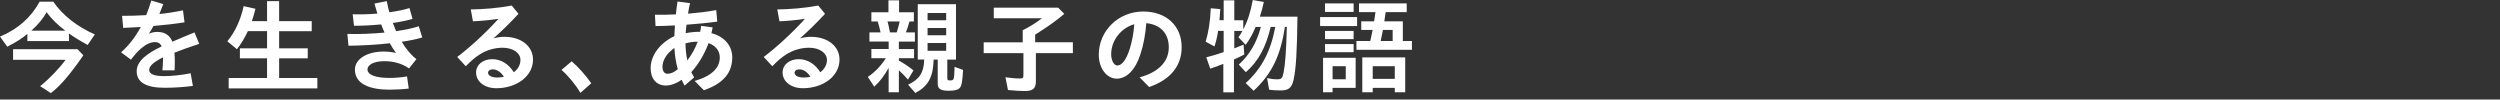
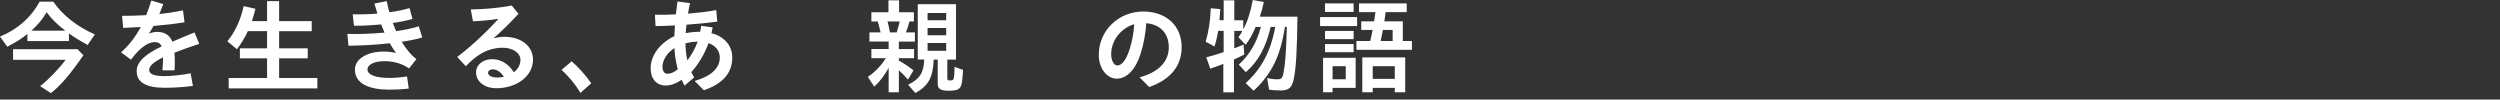
<svg xmlns="http://www.w3.org/2000/svg" id="_レイヤー_1" data-name="レイヤー 1" width="1299.57" height="51.75" viewBox="0 0 1299.57 51.75">
  <rect x="0" y="0" width="1299.57" height="51.75" fill="#333333" stroke="none" />
  <defs>
    <style>
      .cls-1 {
        fill: none;
      }

      .cls-2 {
        fill: #fff;
      }
    </style>
  </defs>
  <rect class="cls-1" width="1299.57" height="51.75" />
  <g>
    <path class="cls-2" d="M0,19.01C9.24,15.19,16.15,9.08,20.61.85h7.06c4.83,7.01,12.22,12.91,21.62,17.05l-3.72,5.47c-4.14-2.28-7.33-4.2-9.72-6v3.98H14.23v-3.72c-2.6,2.23-5.95,4.36-10.46,6.64l-3.77-5.26ZM20.87,44.78c4.73-3.77,9.99-9.24,13.23-13.7H6.8v-5.52h33.46l3.08,3.19c-7.06,10.15-11.95,15.83-16.89,19.65l-5.58-3.61ZM33.94,15.93c-3.67-2.71-7.22-6.16-9.72-9.56-1.75,3.19-4.36,6.37-7.91,9.56h17.63Z" />
    <path class="cls-2" d="M84.76,30.65v-.85c-4.94,2.44-7.22,4.57-7.22,6.53s2.12,3.24,7.75,3.24c3.72,0,9.24-.53,13.81-1.49l1.17,6.59c-4.41.58-9.72.96-14.61.96-9.88,0-14.61-2.92-14.61-8.6,0-5.37,5.47-9.29,12.96-12.91-.58-1.49-1.75-2.23-3.45-2.23-2.34,0-4.83,1.22-7.01,3.13-2.07,1.75-3.24,3.08-5.47,6l-5.15-3.82c4.04-3.61,7.38-7.81,10.25-13.17-3.29.21-6.37.37-9.14.48l-.58-6.27c3.88,0,8.13-.11,12.54-.37.96-2.34,1.81-4.83,2.66-7.59l6.21,1.86c-.64,1.75-1.33,3.51-2.02,5.15,4.09-.42,8.23-1.06,12.27-1.91l.8,6.21c-4.78.8-10.46,1.43-16.15,1.91-.74,1.38-1.49,2.66-2.34,3.98,1.43-.58,2.92-.9,4.3-.9,3.98,0,6.64,1.86,7.86,5.1,3.67-1.59,7.54-3.24,11.53-4.83l2.44,5.95c-5.1,1.65-9.35,3.19-12.91,4.62.16,1.43.21,2.76.21,3.98,0,2.07,0,3.4-.11,5.15h-6.32c.16-1.96.32-4.14.32-5.9Z" />
    <path class="cls-2" d="M118.86,40.53h19.97v-10.2h-14.13v-5.21h14.13v-8.92h-9.99c-1.59,3.45-3.51,6.59-5.68,9.4l-4.99-4.14c4.09-4.94,6.8-10.84,8.5-18.27l6.11,1.38c-.64,2.55-1.01,3.88-1.86,6.43h7.91V.58h6.27v10.41h16.94v5.21h-16.94v8.92h14.87v5.21h-14.87v10.2h19.87v5.42h-46.1v-5.42Z" />
    <path class="cls-2" d="M180.57,17.63c6.27.21,13.07-.11,19.33-.69-.64-1.38-1.22-2.81-1.75-4.25-5.05.48-10.15.74-14.13.69l-.69-5.95c4.14.11,8.6,0,12.85-.37-.53-1.65-1.01-3.4-1.54-5.21l6.43-1.27c.32,1.91.8,3.88,1.33,5.79,3.98-.53,7.65-1.27,10.46-2.18l1.59,5.63c-2.71.85-6.32,1.54-10.25,2.12.53,1.43,1.12,2.87,1.7,4.25,4.78-.69,8.87-1.54,11.79-2.55l1.81,5.84c-2.92.9-6.64,1.65-10.68,2.23,2.28,3.77,4.89,6.96,7.65,9.03l-3.82,4.83c-2.23-1.49-3.88-2.23-6.11-2.87-2.23-.64-4.46-.9-6.8-.9-5.63,0-8.71,2.07-8.71,4.25,0,2.87,4.14,4.46,11.58,4.46,2.82,0,6.43-.32,8.98-.8l.9,6.32c-2.76.37-7.06.58-10.09.58-10.2,0-17.9-2.97-17.9-10.41,0-5.52,6.27-9.4,14.98-9.4,2.28,0,4.36.27,6.37.74-1.17-1.59-2.18-3.24-3.19-5.05-7.44.85-15.3,1.22-21.51,1.28l-.58-6.16Z" />
    <path class="cls-2" d="M247.49,37.61c0-3.88,3.45-6.85,8.39-6.85,4.46,0,8.5,2.44,11.21,6.8,2.12-1.59,3.45-3.82,3.45-6.43,0-3.51-3.72-6.32-9.35-6.32-4.2,0-8.45,1.33-11.84,3.51-2.5,1.59-4.3,3.13-7.22,6.11l-4.46-4.83c5.68-4.25,13.86-11.47,21.46-19.81-4.2.64-9.19,1.12-13.28,1.28l-1.12-6.16c6.59-.11,13.81-.64,21.3-2.02l3.5,4.3c-4.73,5.1-8.6,8.82-13.01,12.75,1.91-.53,3.77-.8,5.68-.8,8.76,0,14.87,4.89,14.87,11.85,0,8.61-8.5,14.87-19.07,14.87-5.95,0-10.52-3.29-10.52-8.23ZM258.54,40.31c1.17,0,2.28-.16,3.4-.37-1.54-2.5-3.61-3.88-5.79-3.88-1.49,0-2.44.8-2.44,1.75,0,1.49,1.86,2.5,4.83,2.5Z" />
    <path class="cls-2" d="M291.89,36.33l5.26-4.46c3.45,2.92,7.38,7.33,10.2,11.42l-5.63,4.99c-2.44-4.2-6.27-8.82-9.83-11.95Z" />
    <path class="cls-2" d="M354.35,41.48c-2.71,1.86-5.52,2.97-8.23,2.97-4.94,0-7.91-3.56-7.91-9.08,0-4.41,2.28-9.08,6.27-12.59,1.81-1.59,3.93-3.03,6.06-3.98.05-1.59.16-3.51.32-5.58-4.04.21-7.6.32-10.09.32l-.32-5.9c2.76.11,6.59.05,10.89-.16.27-2.39.53-4.67.85-6.69l6.53.85c-.42,1.65-.8,3.56-1.06,5.47,4.94-.42,10.09-1.01,14.66-1.86l.53,6c-4.89.64-10.62,1.22-15.99,1.59-.21,1.59-.32,3.08-.42,4.41,2.34-.48,4.89-.74,7.54-.74.21-1.01.37-1.96.48-3.08l6,.8-.64,3.03c6.16,1.49,10.83,6.11,10.83,12.54,0,7.6-4.2,13.49-14.77,17.1l-4.78-4.83c9.72-2.82,13.07-7.33,13.07-12.27,0-3.51-2.39-6.21-5.84-7.38-2.07,5.58-5.26,11.05-8.98,15.08.48.96.96,1.86,1.49,2.71l-4.99,4.3c-.53-1.01-1.06-2.02-1.49-3.03ZM347.02,38.35c1.65,0,3.51-.8,5.31-2.39-.9-3.13-1.54-6.96-1.75-11-.74.48-1.49,1.12-2.23,1.81-2.12,1.86-3.98,4.99-3.98,7.86,0,2.5,1.06,3.72,2.66,3.72ZM357.32,31.39c2.07-2.71,4.09-6.21,5.36-9.72-2.28,0-4.46.32-6.37.9.11,3.29.37,6.21,1.01,8.82Z" />
-     <path class="cls-2" d="M406.82,37.61c0-3.88,3.45-6.85,8.39-6.85,4.46,0,8.5,2.44,11.21,6.8,2.12-1.59,3.45-3.82,3.45-6.43,0-3.51-3.72-6.32-9.35-6.32-4.2,0-8.45,1.33-11.84,3.51-2.5,1.59-4.3,3.13-7.22,6.11l-4.46-4.83c5.68-4.25,13.86-11.47,21.46-19.81-4.2.64-9.19,1.12-13.28,1.28l-1.12-6.16c6.59-.11,13.81-.64,21.3-2.02l3.5,4.3c-4.73,5.1-8.6,8.82-13.01,12.75,1.91-.53,3.77-.8,5.68-.8,8.76,0,14.87,4.89,14.87,11.85,0,8.61-8.5,14.87-19.07,14.87-5.95,0-10.52-3.29-10.52-8.23ZM417.87,40.31c1.17,0,2.28-.16,3.4-.37-1.54-2.5-3.61-3.88-5.79-3.88-1.49,0-2.44.8-2.44,1.75,0,1.49,1.86,2.5,4.83,2.5Z" />
    <path class="cls-2" d="M461.95,35.27c-2.18,3.98-4.78,7.38-7.49,9.77l-3.35-5.05c3.67-2.44,7.06-6,9.35-9.72h-7.49v-4.78h8.98v-3.88h-9.99v-4.78h5.79c-.64-2.71-.9-3.82-1.49-5.68h-3.29v-4.78h8.87V.16h5.52v6.21h7.7v4.78h-2.28c-.69,2.44-1.17,3.93-1.86,5.68h4.67v4.78h-8.34v3.88h7.91v4.78h-7.91v1.22c2.87,1.59,5.15,3.13,7.6,5.1l-2.87,4.78c-1.81-2.07-2.76-3.03-4.73-4.83v11.42h-5.31v-12.69ZM466.14,16.84c.69-2.23,1.17-3.88,1.54-5.68h-6.32c.48,1.75.64,2.44,1.27,5.68h3.51ZM472.04,44.03c5.95-2.81,8.23-6.32,8.39-13.07h-3.35V2.18h19.87v28.79h-4.51v9.46c0,1.17.21,1.38,1.33,1.38,2.18,0,2.23-.11,2.44-7.06l4.41,1.59c-.32,6.16-.74,8.34-1.75,9.4-.96,1.01-2.6,1.43-5.79,1.43-4.09,0-5.63-1.01-5.63-3.61v-12.59h-2.12c-.21,9.08-2.82,13.81-9.51,17.37l-3.77-4.3ZM491.85,10.52v-3.77h-9.67v3.77h9.67ZM491.85,18.32v-3.77h-9.67v3.77h9.67ZM491.85,26.4v-4.04h-9.67v4.04h9.67Z" />
-     <path class="cls-2" d="M523.98,46.8l-1.33-6.64c2.55.37,5.31.64,7.33.64,1.7,0,2.02-.27,2.02-1.65v-11.53h-20.66v-5.63h20.29v-6.27c3.45-1.7,7.12-3.98,9.99-6.21h-25.02V3.98h33.46l3.19,3.24c-4.04,3.45-9.03,6.96-15.14,10.78v3.98h19.6v5.63h-19.23v14.61c0,3.77-1.54,5.1-5.79,5.1-2.23,0-5.42-.21-8.71-.53Z" />
    <path class="cls-2" d="M592.38,40.21c9.83-2.66,15.19-8.13,15.19-15.62s-4.67-11.9-11.69-12.54c-.48,5.9-1.43,11.21-2.97,15.88-2.55,8.23-7.17,12.96-12.38,12.96s-9.35-5.36-9.35-12.38c0-12.59,10.25-22.52,23.11-22.52,11.9,0,19.97,7.33,19.97,18.54,0,9.83-5.9,16.89-16.89,20.71l-4.99-5.05ZM580.8,34.05c2.39,0,4.67-2.97,6.48-8.66,1.27-4.2,2.02-8.07,2.34-12.8-6.91,1.97-12,8.45-12,15.62,0,3.24,1.49,5.84,3.19,5.84Z" />
    <path class="cls-2" d="M635.93,33.2c-1.81.74-3.77,1.43-6.8,2.5l-2.07-5.9c2.76-.69,6.16-1.7,9.03-2.71v-11.05h-2.87c-.42,2.81-1.06,5.58-1.91,8.13l-4.57-2.5c1.54-5.26,2.34-10.36,2.66-17.37l4.94.42c-.16,2.18-.27,4.25-.42,5.79h2.18V.16h5.52v10.36h4.67v4.73c2.34-4.41,3.82-9.14,4.94-15.24l5.74,1.01c-.53,2.6-1.27,5.36-2.07,7.65h19.55c-.21,17.95-.74,27.3-2.02,32.83-.96,4.2-2.6,5.52-6.75,5.52-2.02,0-4.41-.16-5.95-.37l-1.06-6.06c1.49.37,3.45.64,5.21.64,2.23,0,2.76-.53,3.35-3.45.85-4.25,1.38-11.21,1.7-23.8h-1.01c-2.23,14.98-6.85,24.49-16.25,33.2l-4.14-3.98c8.29-7.49,13.01-16.47,15.4-29.21h-2.39c-2.5,10.62-6.48,17.95-12.91,23.53l-3.67-3.93c5.68-5.26,9.29-11.37,11.47-19.6h-2.71c-1.54,3.67-3.35,6.96-5.21,9.3l-3.72-3.93c.69-.96,1.17-1.7,2.07-3.29h-4.25v9.08c1.65-.64,3.35-1.33,4.83-1.96l.37,5.15c-1.81.96-3.08,1.54-5.37,2.6v17.05h-5.52v-14.77Z" />
    <path class="cls-2" d="M686.23,8.87h19.23v4.67h-19.23v-4.67ZM687.77,30.06h16.94v15.62h-12v2.28h-4.94v-17.9ZM688.78,1.75h14.87v4.46h-14.87V1.75ZM688.78,16.09h14.87v4.25h-14.87v-4.25ZM688.78,22.89h14.87v4.25h-14.87v-4.25ZM699.56,41.22v-6.8h-6.85v6.8h6.85ZM705.13,21.3h7.17c.42-1.7.9-4.09,1.22-5.74h-5.9v-4.46h6.69c.26-1.59.37-2.28.69-4.78h-8.55V1.75h24.8v4.57h-10.94c-.37,2.5-.37,2.92-.69,4.78h9.61v10.2h4.73v4.57h-28.84v-4.57ZM708.16,29.85h22.31v18.11h-5.42v-2.28h-11.47v2.28h-5.42v-18.11ZM725.05,41.01v-6.59h-11.47v6.59h11.47ZM723.94,21.3v-5.74h-5.05c-.32,1.65-.58,3.03-1.17,5.74h6.21Z" />
  </g>
</svg>